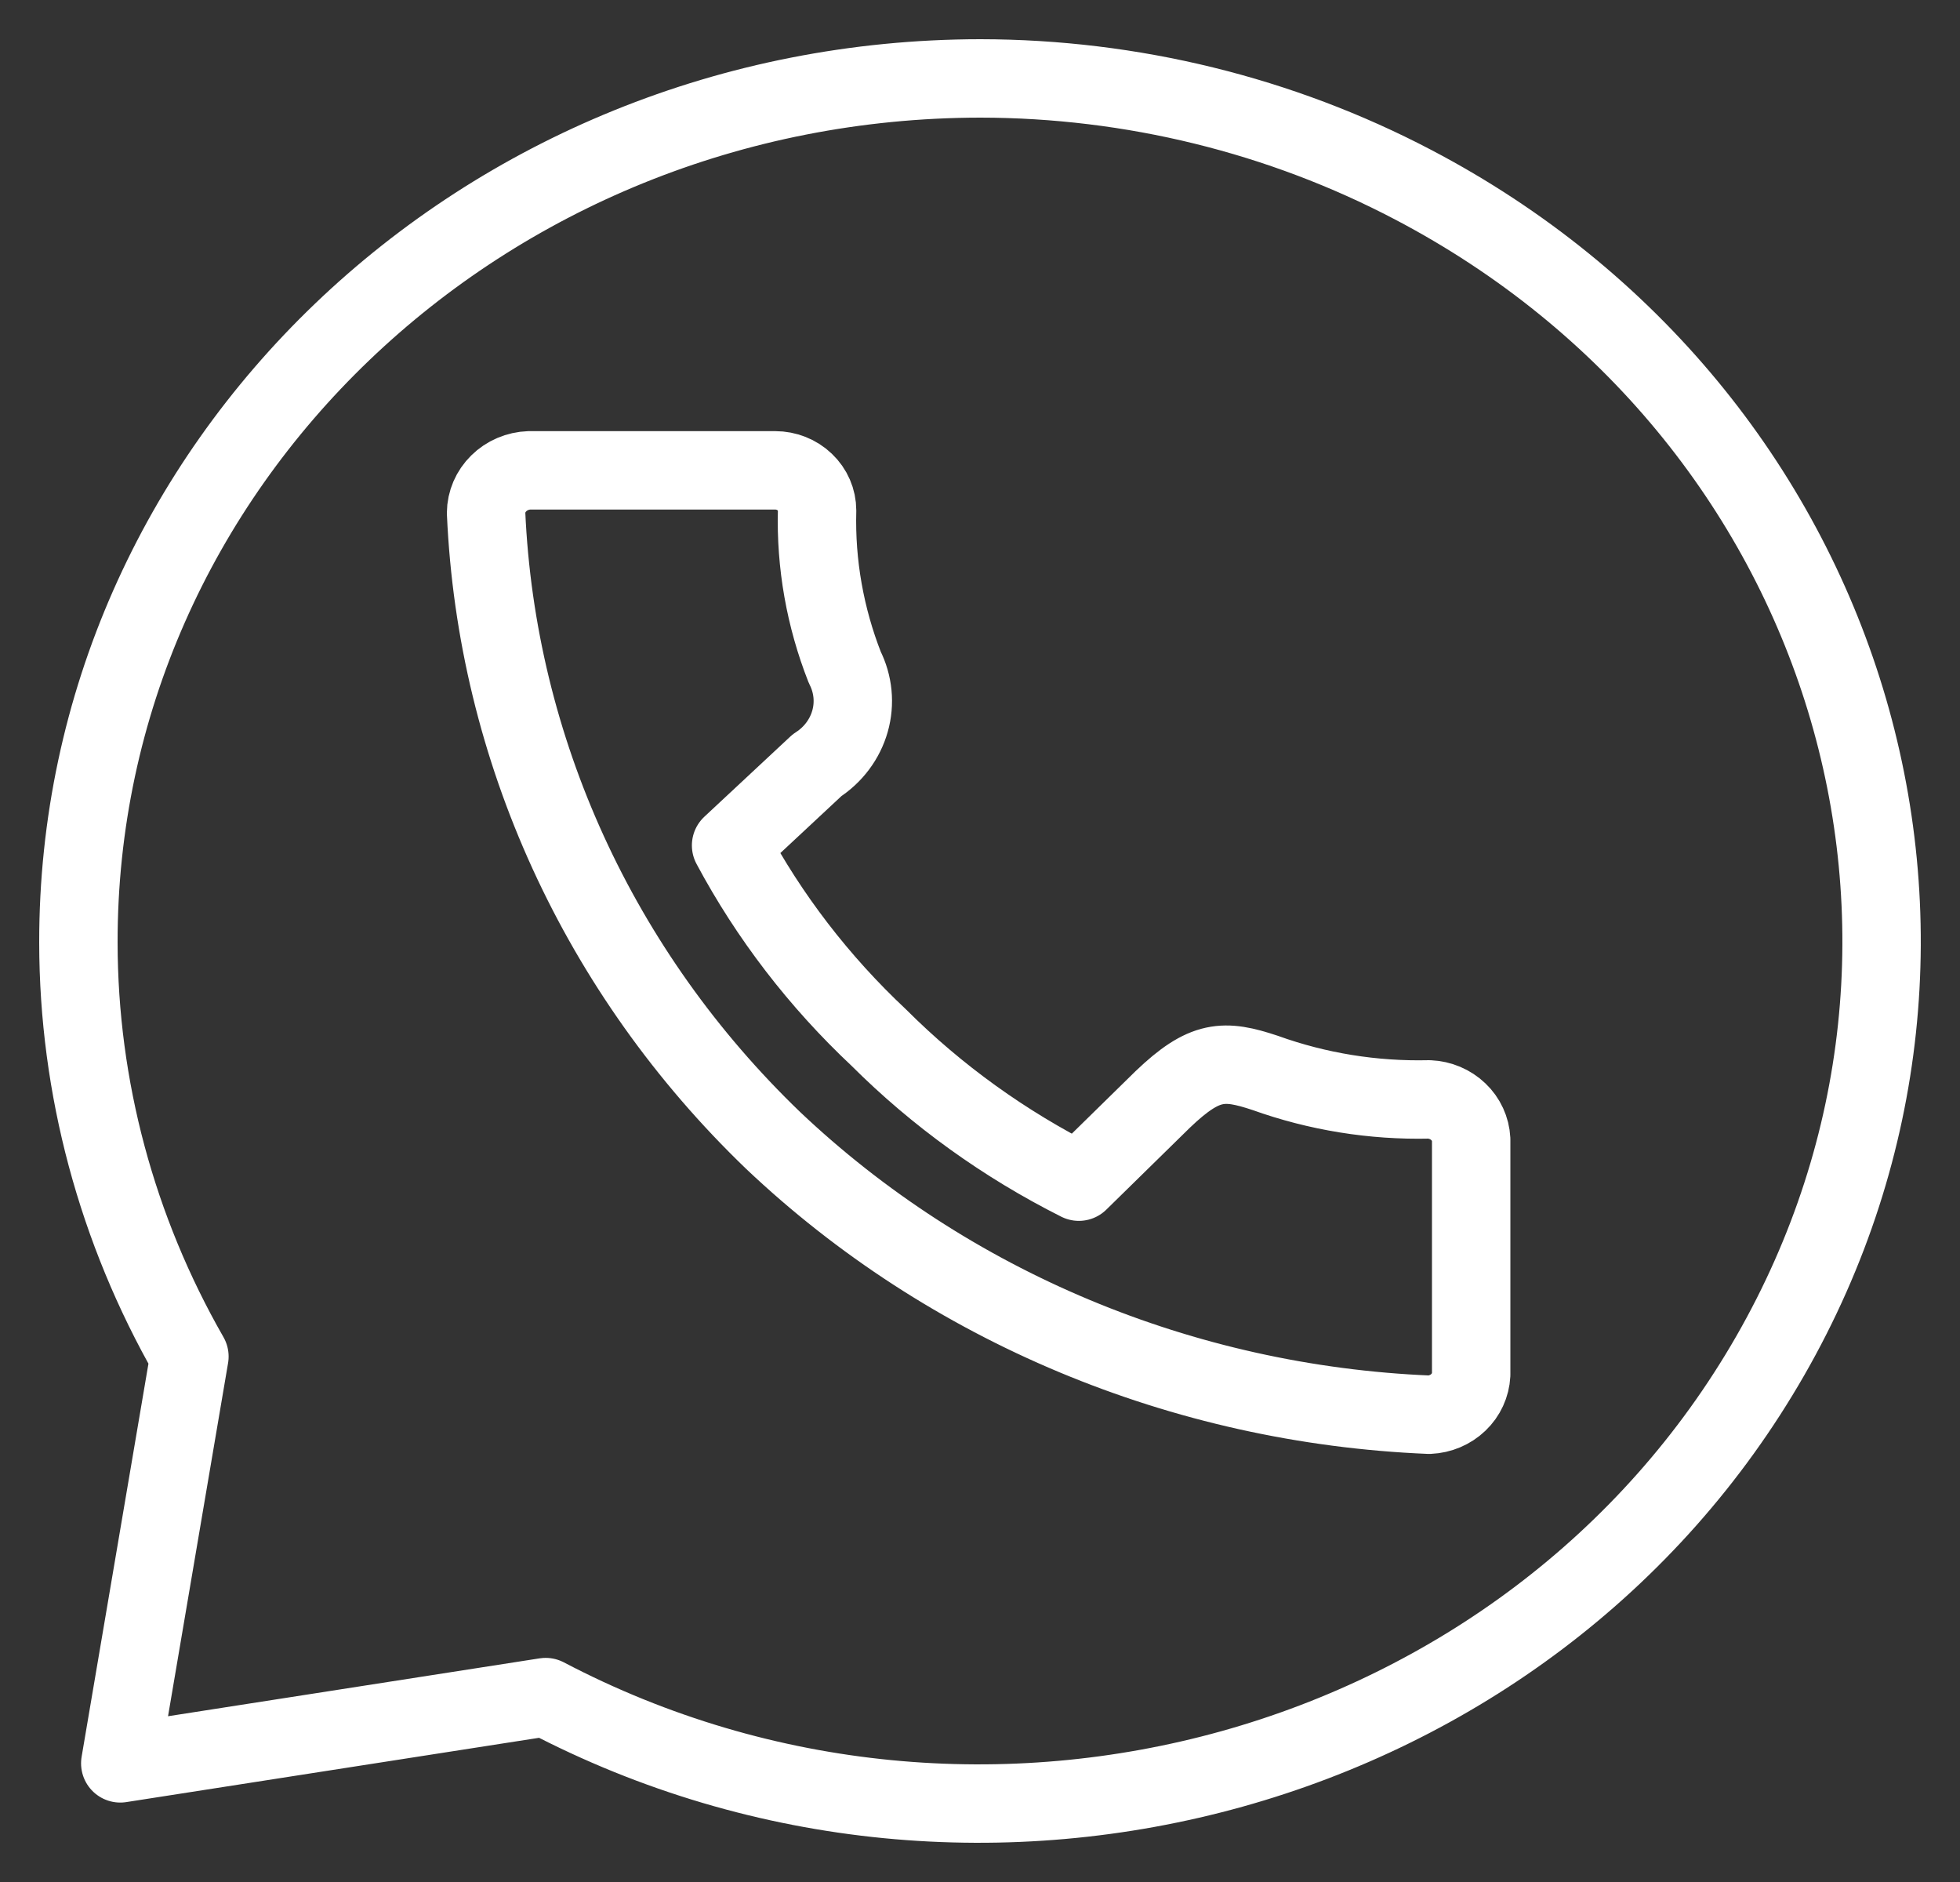
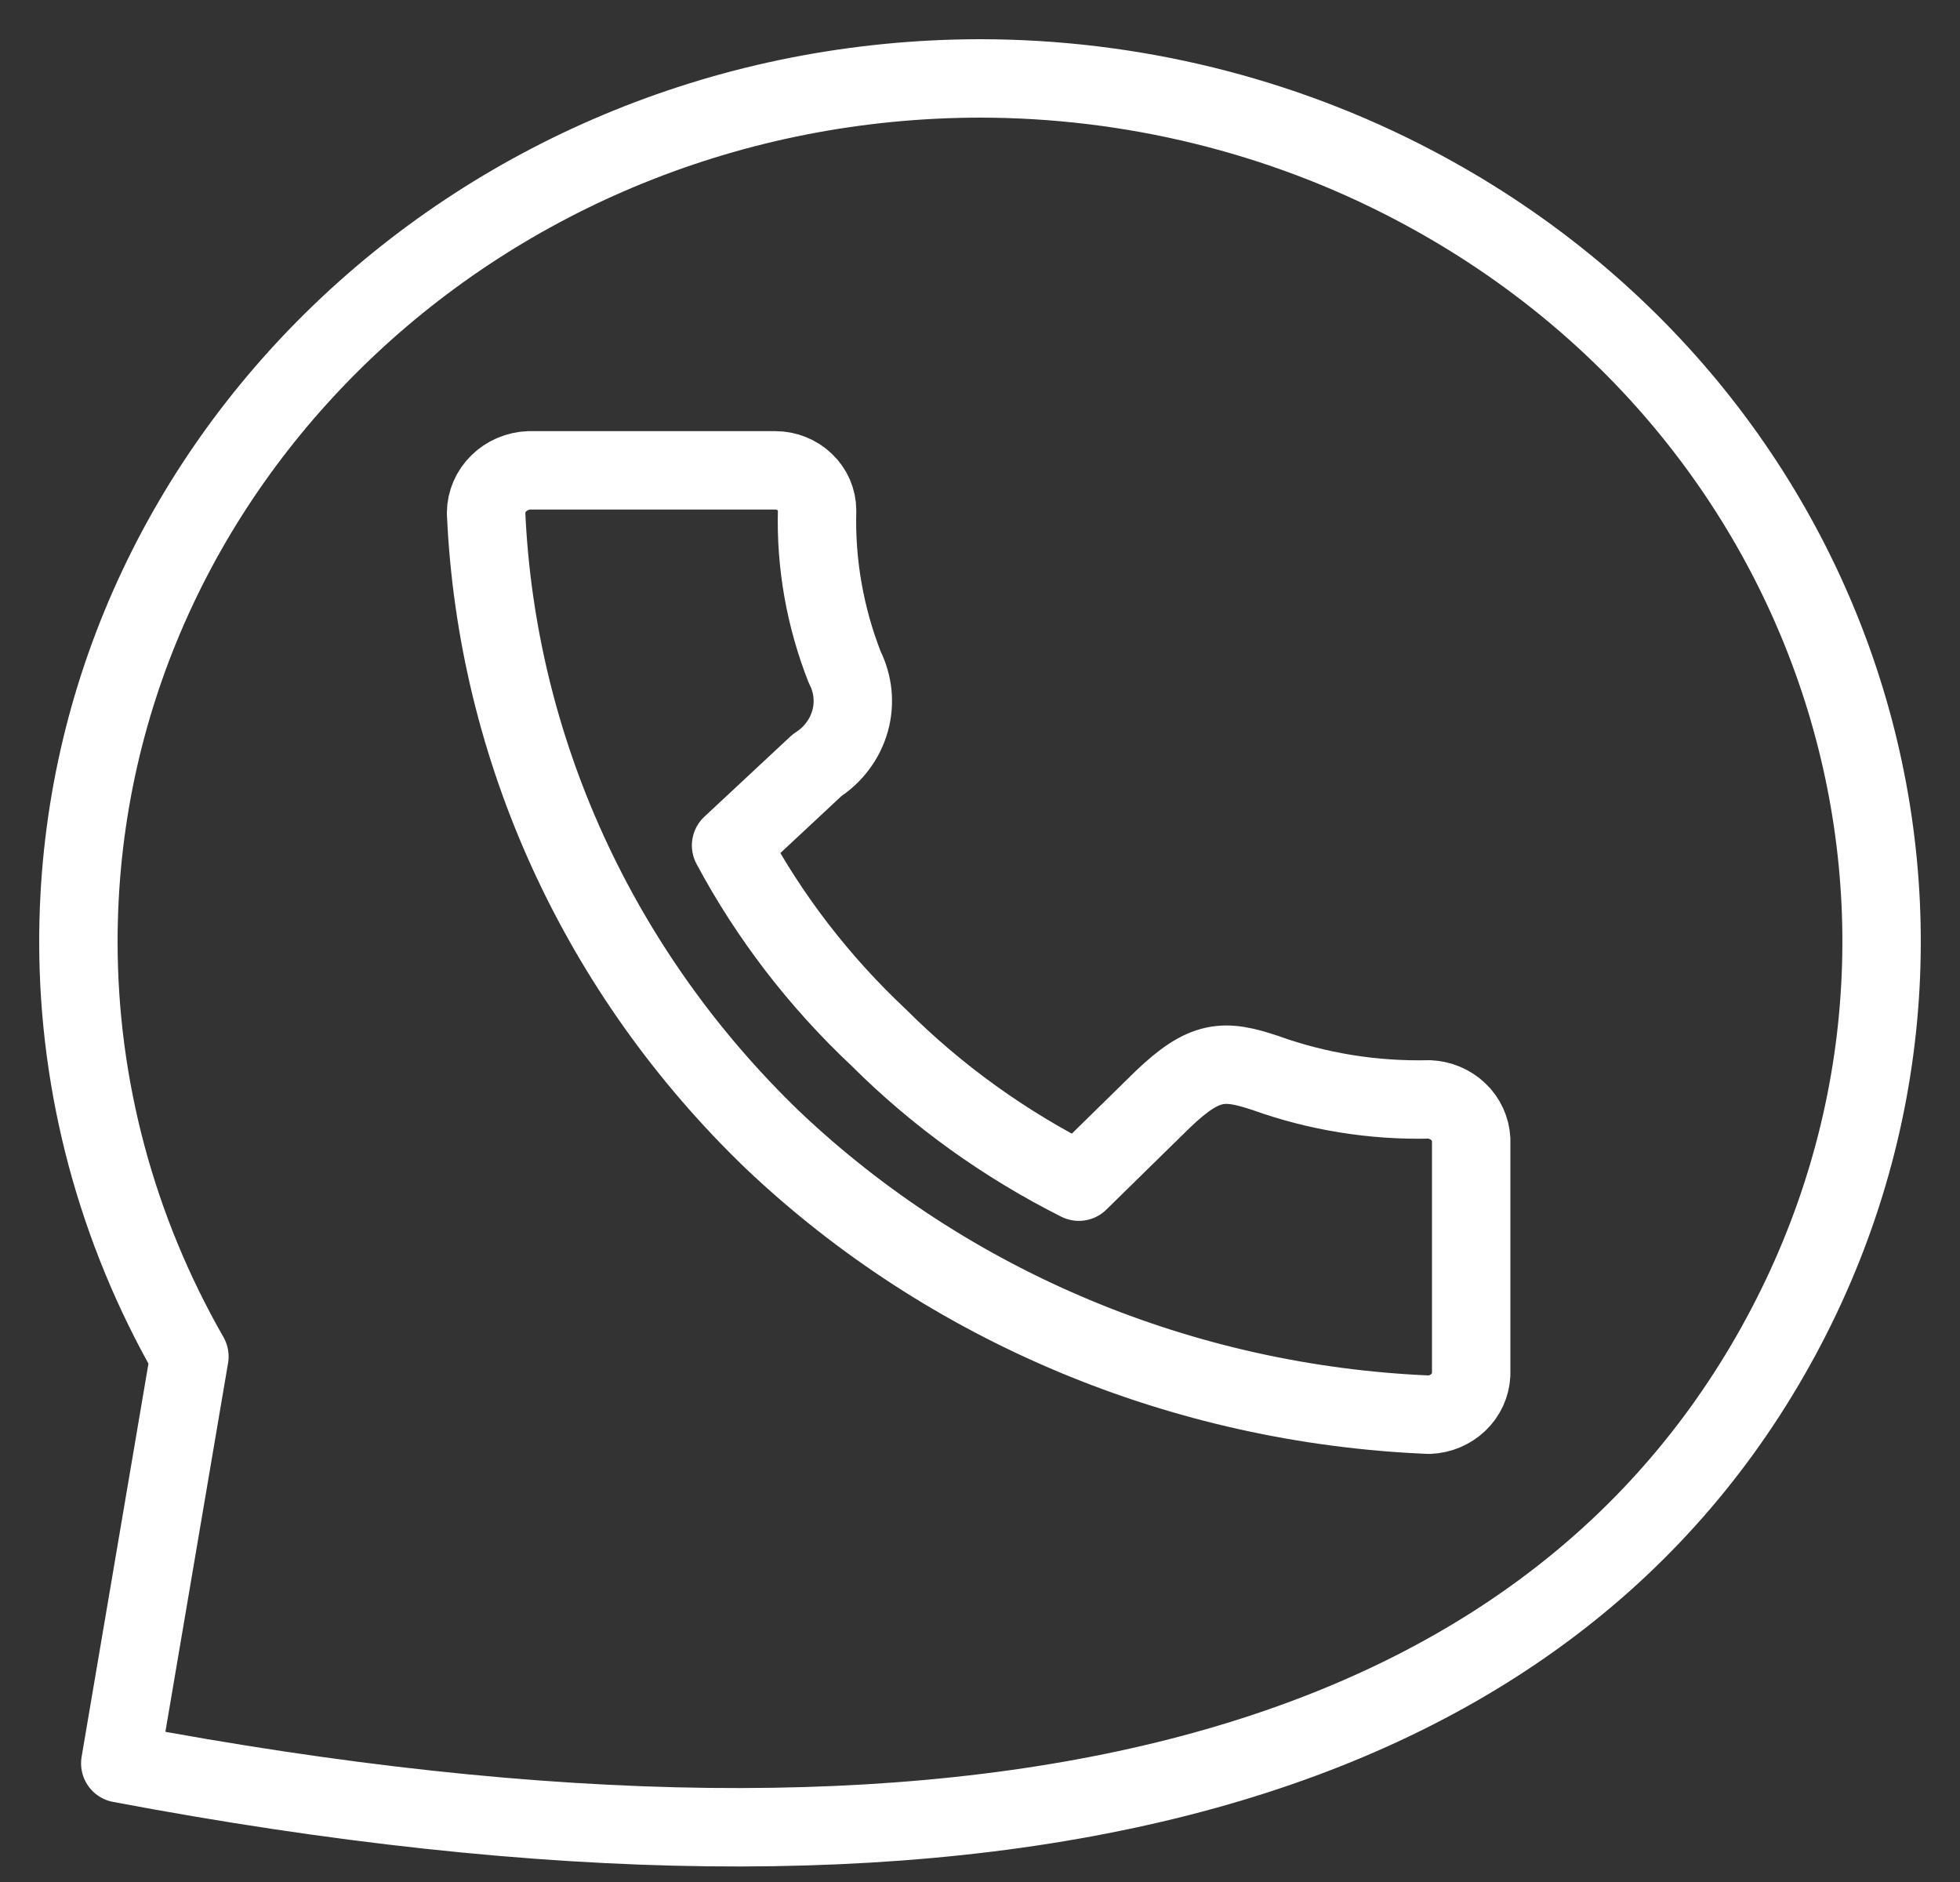
<svg xmlns="http://www.w3.org/2000/svg" width="25" height="24" viewBox="0 0 25 24" fill="none">
  <rect x="0" y="0" width="25" height="24" fill="#333333" stroke="none" />
-   <path d="M12.504 1C6.144 1.007 0.993 5.941 1 12.021C1.002 13.866 1.489 15.681 2.416 17.299L1.534 22.487L6.96 21.642C12.53 24.564 19.524 22.615 22.58 17.289C25.635 11.963 23.598 5.277 18.026 2.356C16.334 1.468 14.434 1.002 12.504 1ZM6.751 5.998H9.887C10.029 5.998 10.165 6.052 10.265 6.148C10.366 6.244 10.422 6.374 10.422 6.51C10.404 7.192 10.524 7.871 10.775 8.51C10.883 8.724 10.907 8.968 10.842 9.197C10.777 9.426 10.628 9.626 10.422 9.758L9.325 10.781C9.811 11.69 10.447 12.517 11.209 13.232C11.95 13.972 12.812 14.592 13.761 15.069L14.831 14.02C15.366 13.508 15.613 13.508 16.137 13.682C16.805 13.922 17.516 14.037 18.229 14.02C18.369 14.026 18.502 14.082 18.601 14.177C18.7 14.271 18.758 14.398 18.765 14.531V17.529C18.758 17.663 18.7 17.79 18.601 17.884C18.502 17.979 18.369 18.035 18.229 18.041C15.082 17.91 12.098 16.662 9.86 14.542C7.638 12.405 6.333 9.551 6.2 6.54C6.201 6.4 6.259 6.265 6.362 6.164C6.464 6.063 6.604 6.003 6.751 5.998Z" stroke="white" stroke-linecap="round" stroke-linejoin="round" />
+   <path d="M12.504 1C6.144 1.007 0.993 5.941 1 12.021C1.002 13.866 1.489 15.681 2.416 17.299L1.534 22.487C12.53 24.564 19.524 22.615 22.58 17.289C25.635 11.963 23.598 5.277 18.026 2.356C16.334 1.468 14.434 1.002 12.504 1ZM6.751 5.998H9.887C10.029 5.998 10.165 6.052 10.265 6.148C10.366 6.244 10.422 6.374 10.422 6.51C10.404 7.192 10.524 7.871 10.775 8.51C10.883 8.724 10.907 8.968 10.842 9.197C10.777 9.426 10.628 9.626 10.422 9.758L9.325 10.781C9.811 11.69 10.447 12.517 11.209 13.232C11.95 13.972 12.812 14.592 13.761 15.069L14.831 14.02C15.366 13.508 15.613 13.508 16.137 13.682C16.805 13.922 17.516 14.037 18.229 14.02C18.369 14.026 18.502 14.082 18.601 14.177C18.7 14.271 18.758 14.398 18.765 14.531V17.529C18.758 17.663 18.7 17.79 18.601 17.884C18.502 17.979 18.369 18.035 18.229 18.041C15.082 17.91 12.098 16.662 9.86 14.542C7.638 12.405 6.333 9.551 6.2 6.54C6.201 6.4 6.259 6.265 6.362 6.164C6.464 6.063 6.604 6.003 6.751 5.998Z" stroke="white" stroke-linecap="round" stroke-linejoin="round" />
</svg>